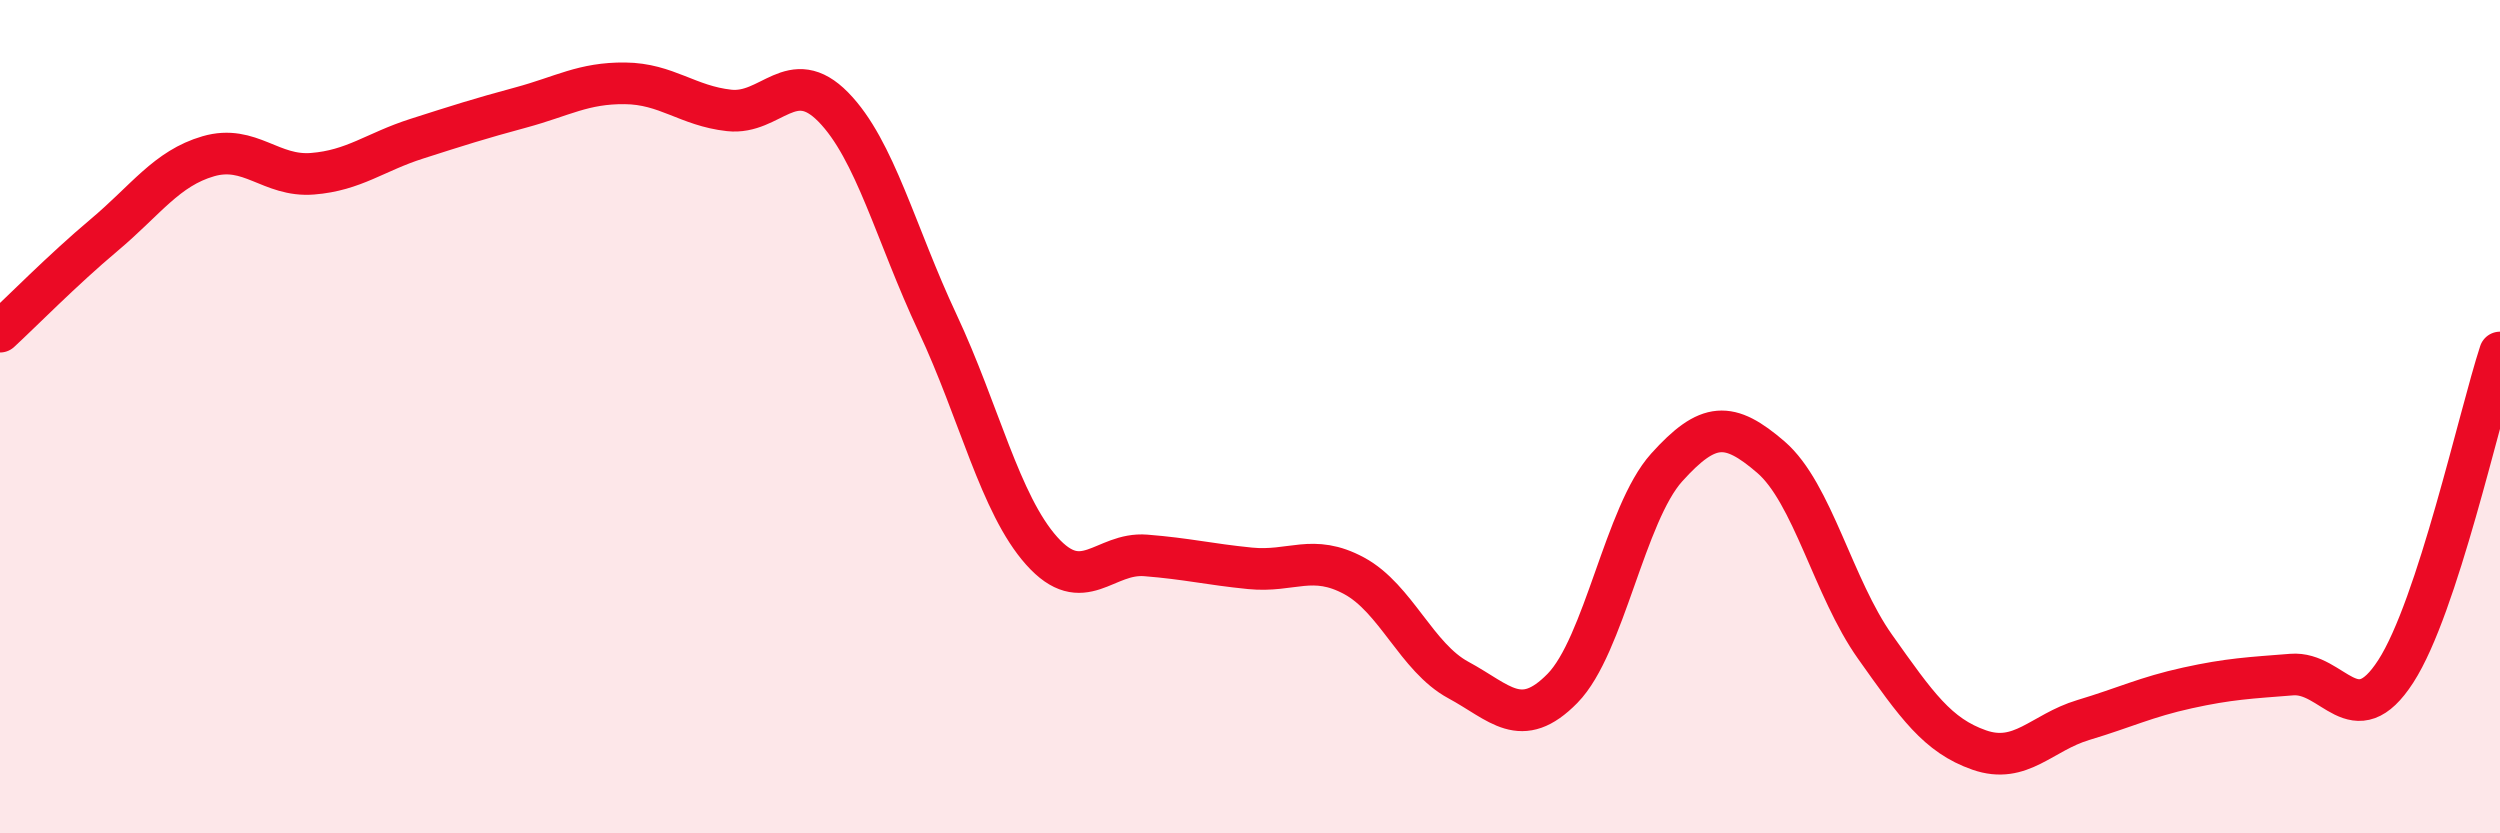
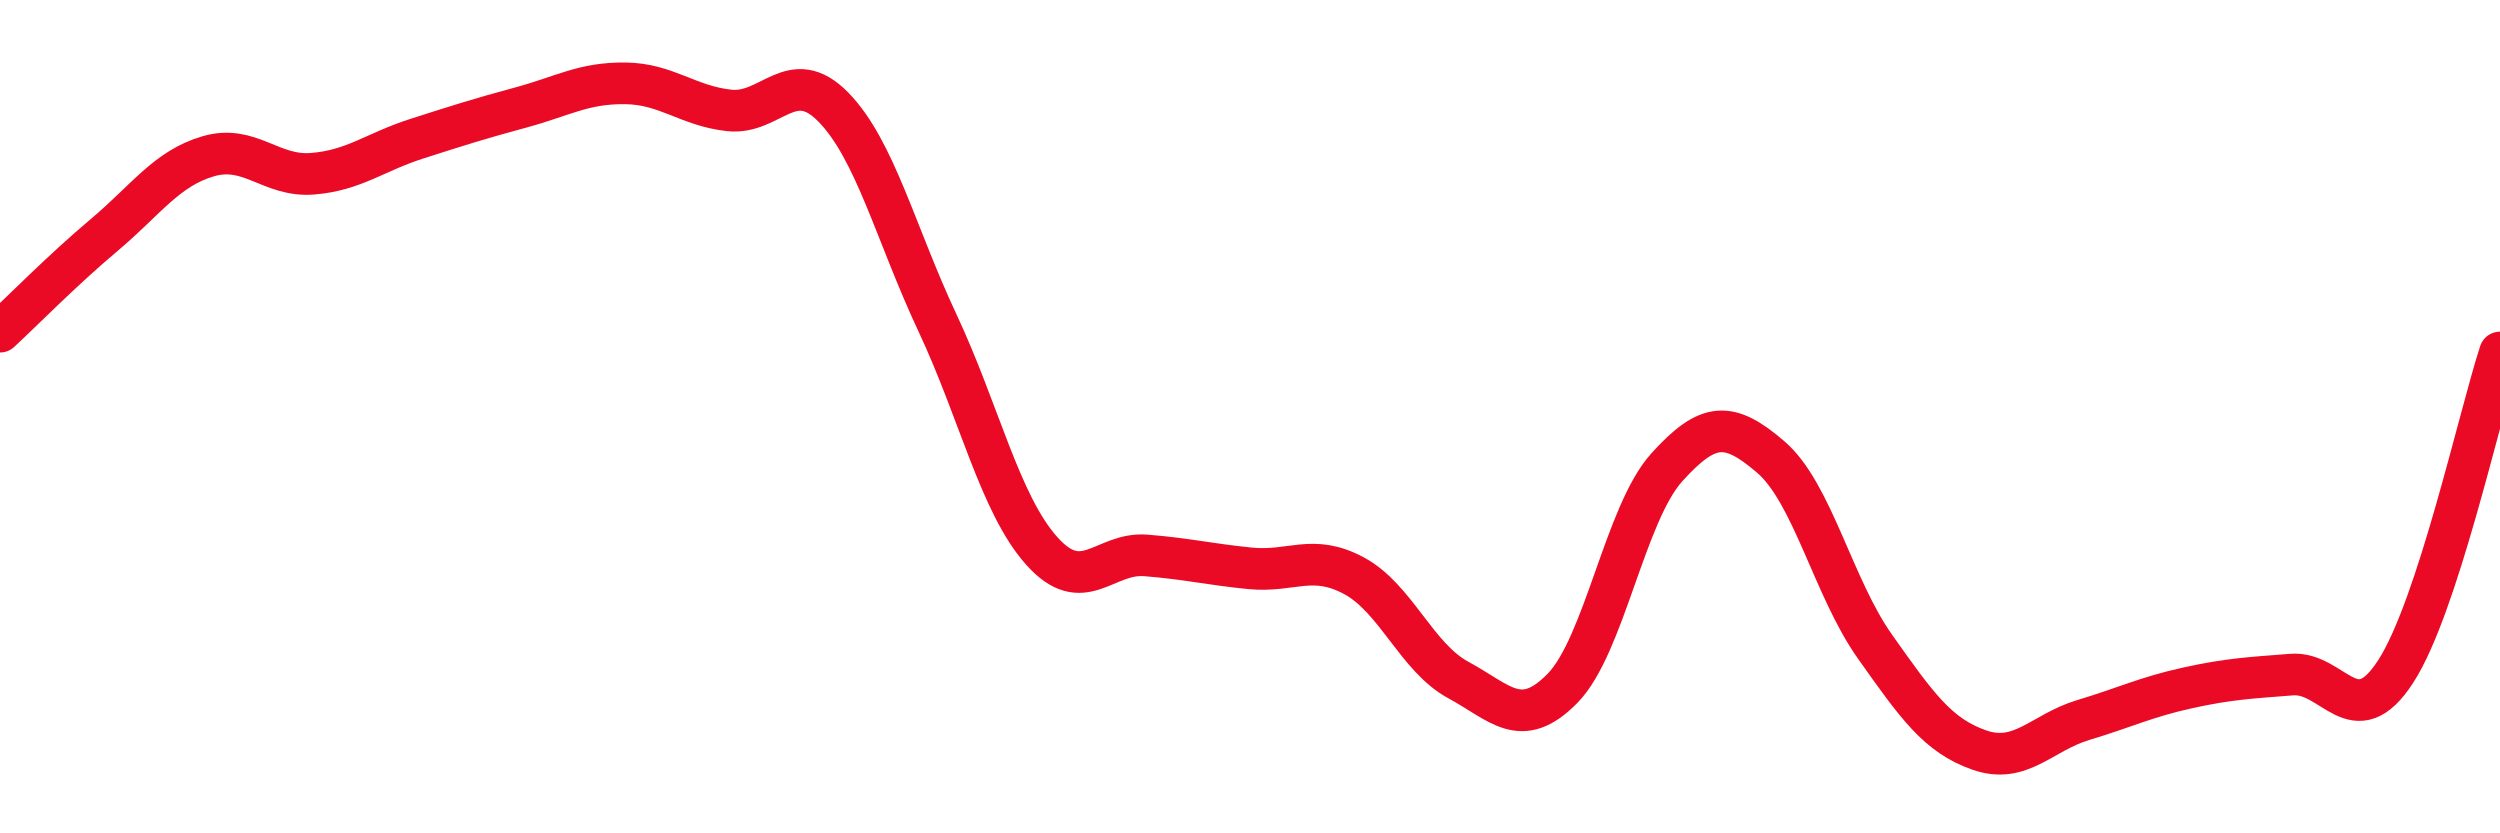
<svg xmlns="http://www.w3.org/2000/svg" width="60" height="20" viewBox="0 0 60 20">
-   <path d="M 0,7.96 C 0.5,7.5 1.5,6.48 2.5,5.64 C 3.5,4.8 4,4.04 5,3.75 C 6,3.46 6.5,4.25 7.5,4.17 C 8.5,4.09 9,3.65 10,3.33 C 11,3.01 11.5,2.85 12.5,2.58 C 13.5,2.31 14,1.99 15,2 C 16,2.01 16.5,2.54 17.5,2.65 C 18.5,2.76 19,1.55 20,2.57 C 21,3.59 21.5,5.62 22.5,7.75 C 23.5,9.88 24,12.1 25,13.22 C 26,14.34 26.5,13.25 27.5,13.33 C 28.5,13.41 29,13.54 30,13.64 C 31,13.74 31.5,13.28 32.5,13.82 C 33.5,14.36 34,15.78 35,16.32 C 36,16.86 36.5,17.54 37.5,16.52 C 38.5,15.5 39,12.33 40,11.22 C 41,10.11 41.5,10.11 42.5,10.97 C 43.5,11.83 44,14.11 45,15.52 C 46,16.93 46.5,17.65 47.5,18 C 48.5,18.35 49,17.58 50,17.28 C 51,16.98 51.5,16.73 52.5,16.51 C 53.5,16.29 54,16.27 55,16.19 C 56,16.11 56.5,17.66 57.5,16.11 C 58.5,14.56 59.5,9.99 60,8.46L60 20L0 20Z" fill="#EB0A25" opacity="0.1" stroke-linecap="round" stroke-linejoin="round" />
  <path d="M 0,7.96 C 0.5,7.5 1.5,6.48 2.5,5.64 C 3.5,4.8 4,4.04 5,3.75 C 6,3.46 6.5,4.25 7.5,4.17 C 8.5,4.09 9,3.65 10,3.33 C 11,3.01 11.5,2.85 12.5,2.58 C 13.5,2.31 14,1.99 15,2 C 16,2.01 16.5,2.54 17.5,2.65 C 18.5,2.76 19,1.55 20,2.57 C 21,3.59 21.5,5.62 22.5,7.75 C 23.5,9.88 24,12.1 25,13.22 C 26,14.34 26.5,13.25 27.5,13.33 C 28.5,13.41 29,13.54 30,13.64 C 31,13.74 31.5,13.28 32.5,13.82 C 33.5,14.36 34,15.78 35,16.32 C 36,16.86 36.5,17.54 37.5,16.52 C 38.5,15.5 39,12.33 40,11.22 C 41,10.11 41.5,10.11 42.5,10.97 C 43.5,11.83 44,14.11 45,15.52 C 46,16.93 46.5,17.65 47.5,18 C 48.5,18.35 49,17.58 50,17.28 C 51,16.98 51.5,16.73 52.5,16.51 C 53.5,16.29 54,16.27 55,16.19 C 56,16.11 56.5,17.66 57.5,16.11 C 58.5,14.56 59.5,9.99 60,8.46" stroke="#EB0A25" stroke-width="1" fill="none" stroke-linecap="round" stroke-linejoin="round" />
</svg>